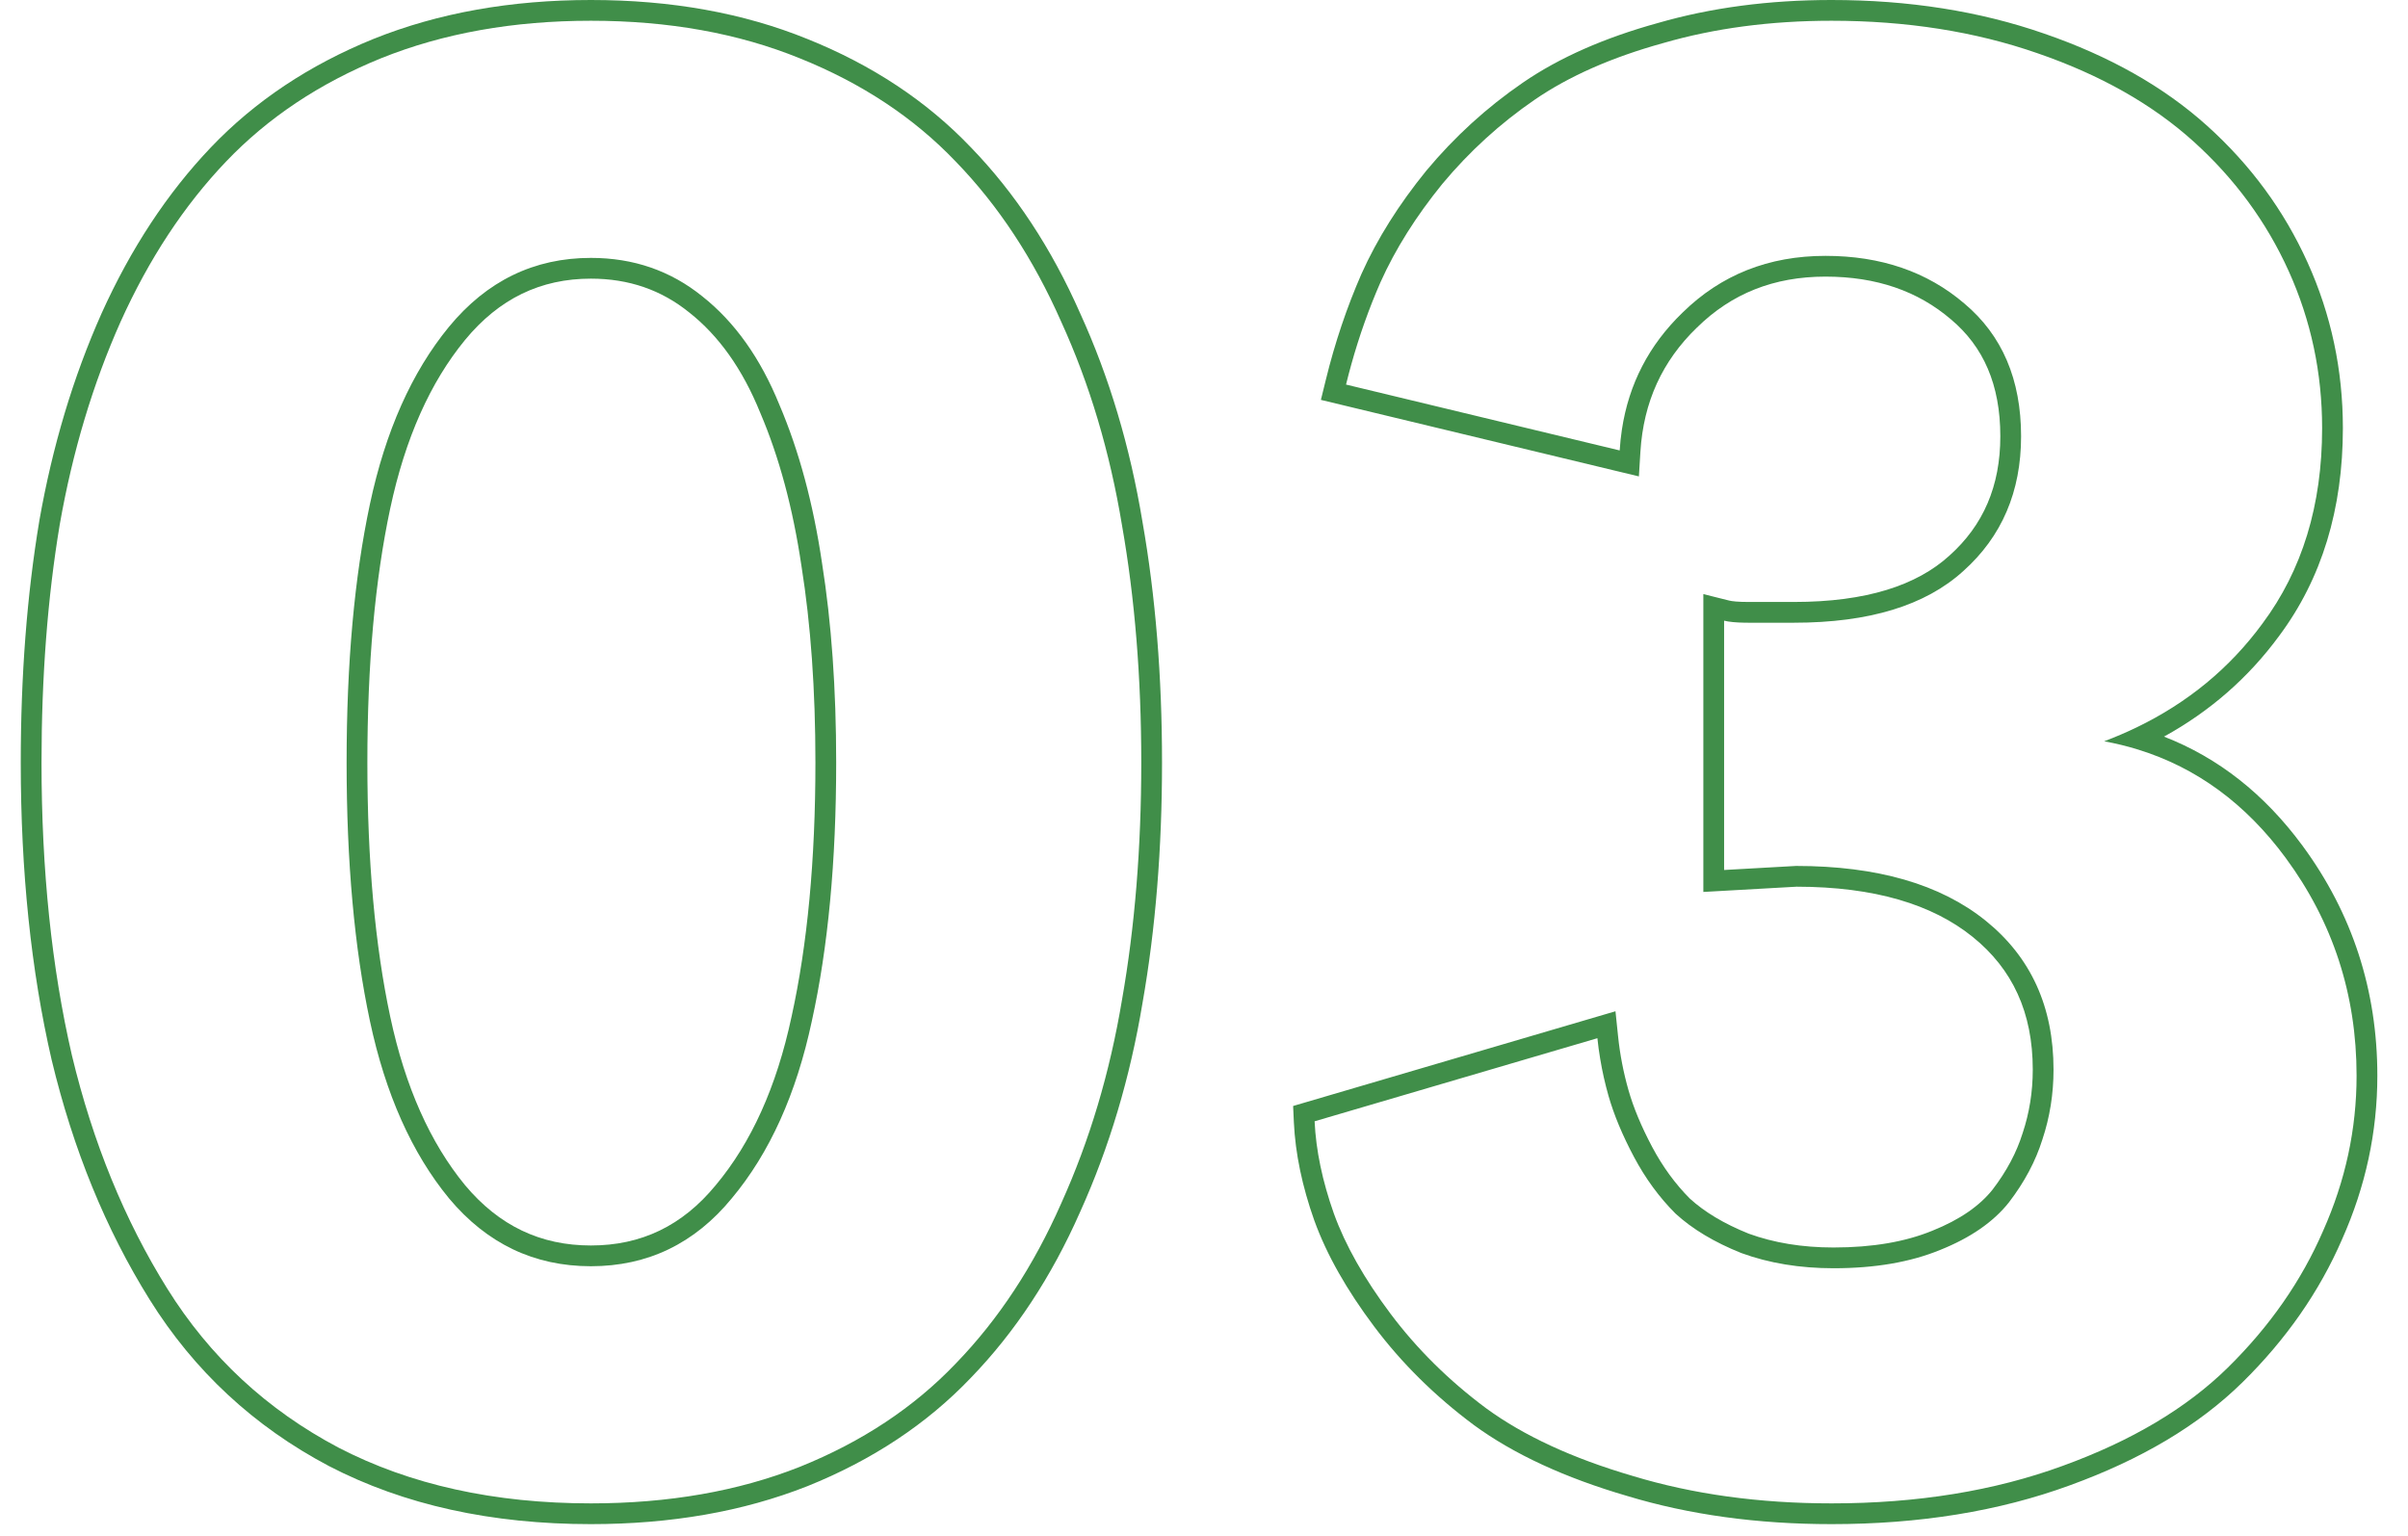
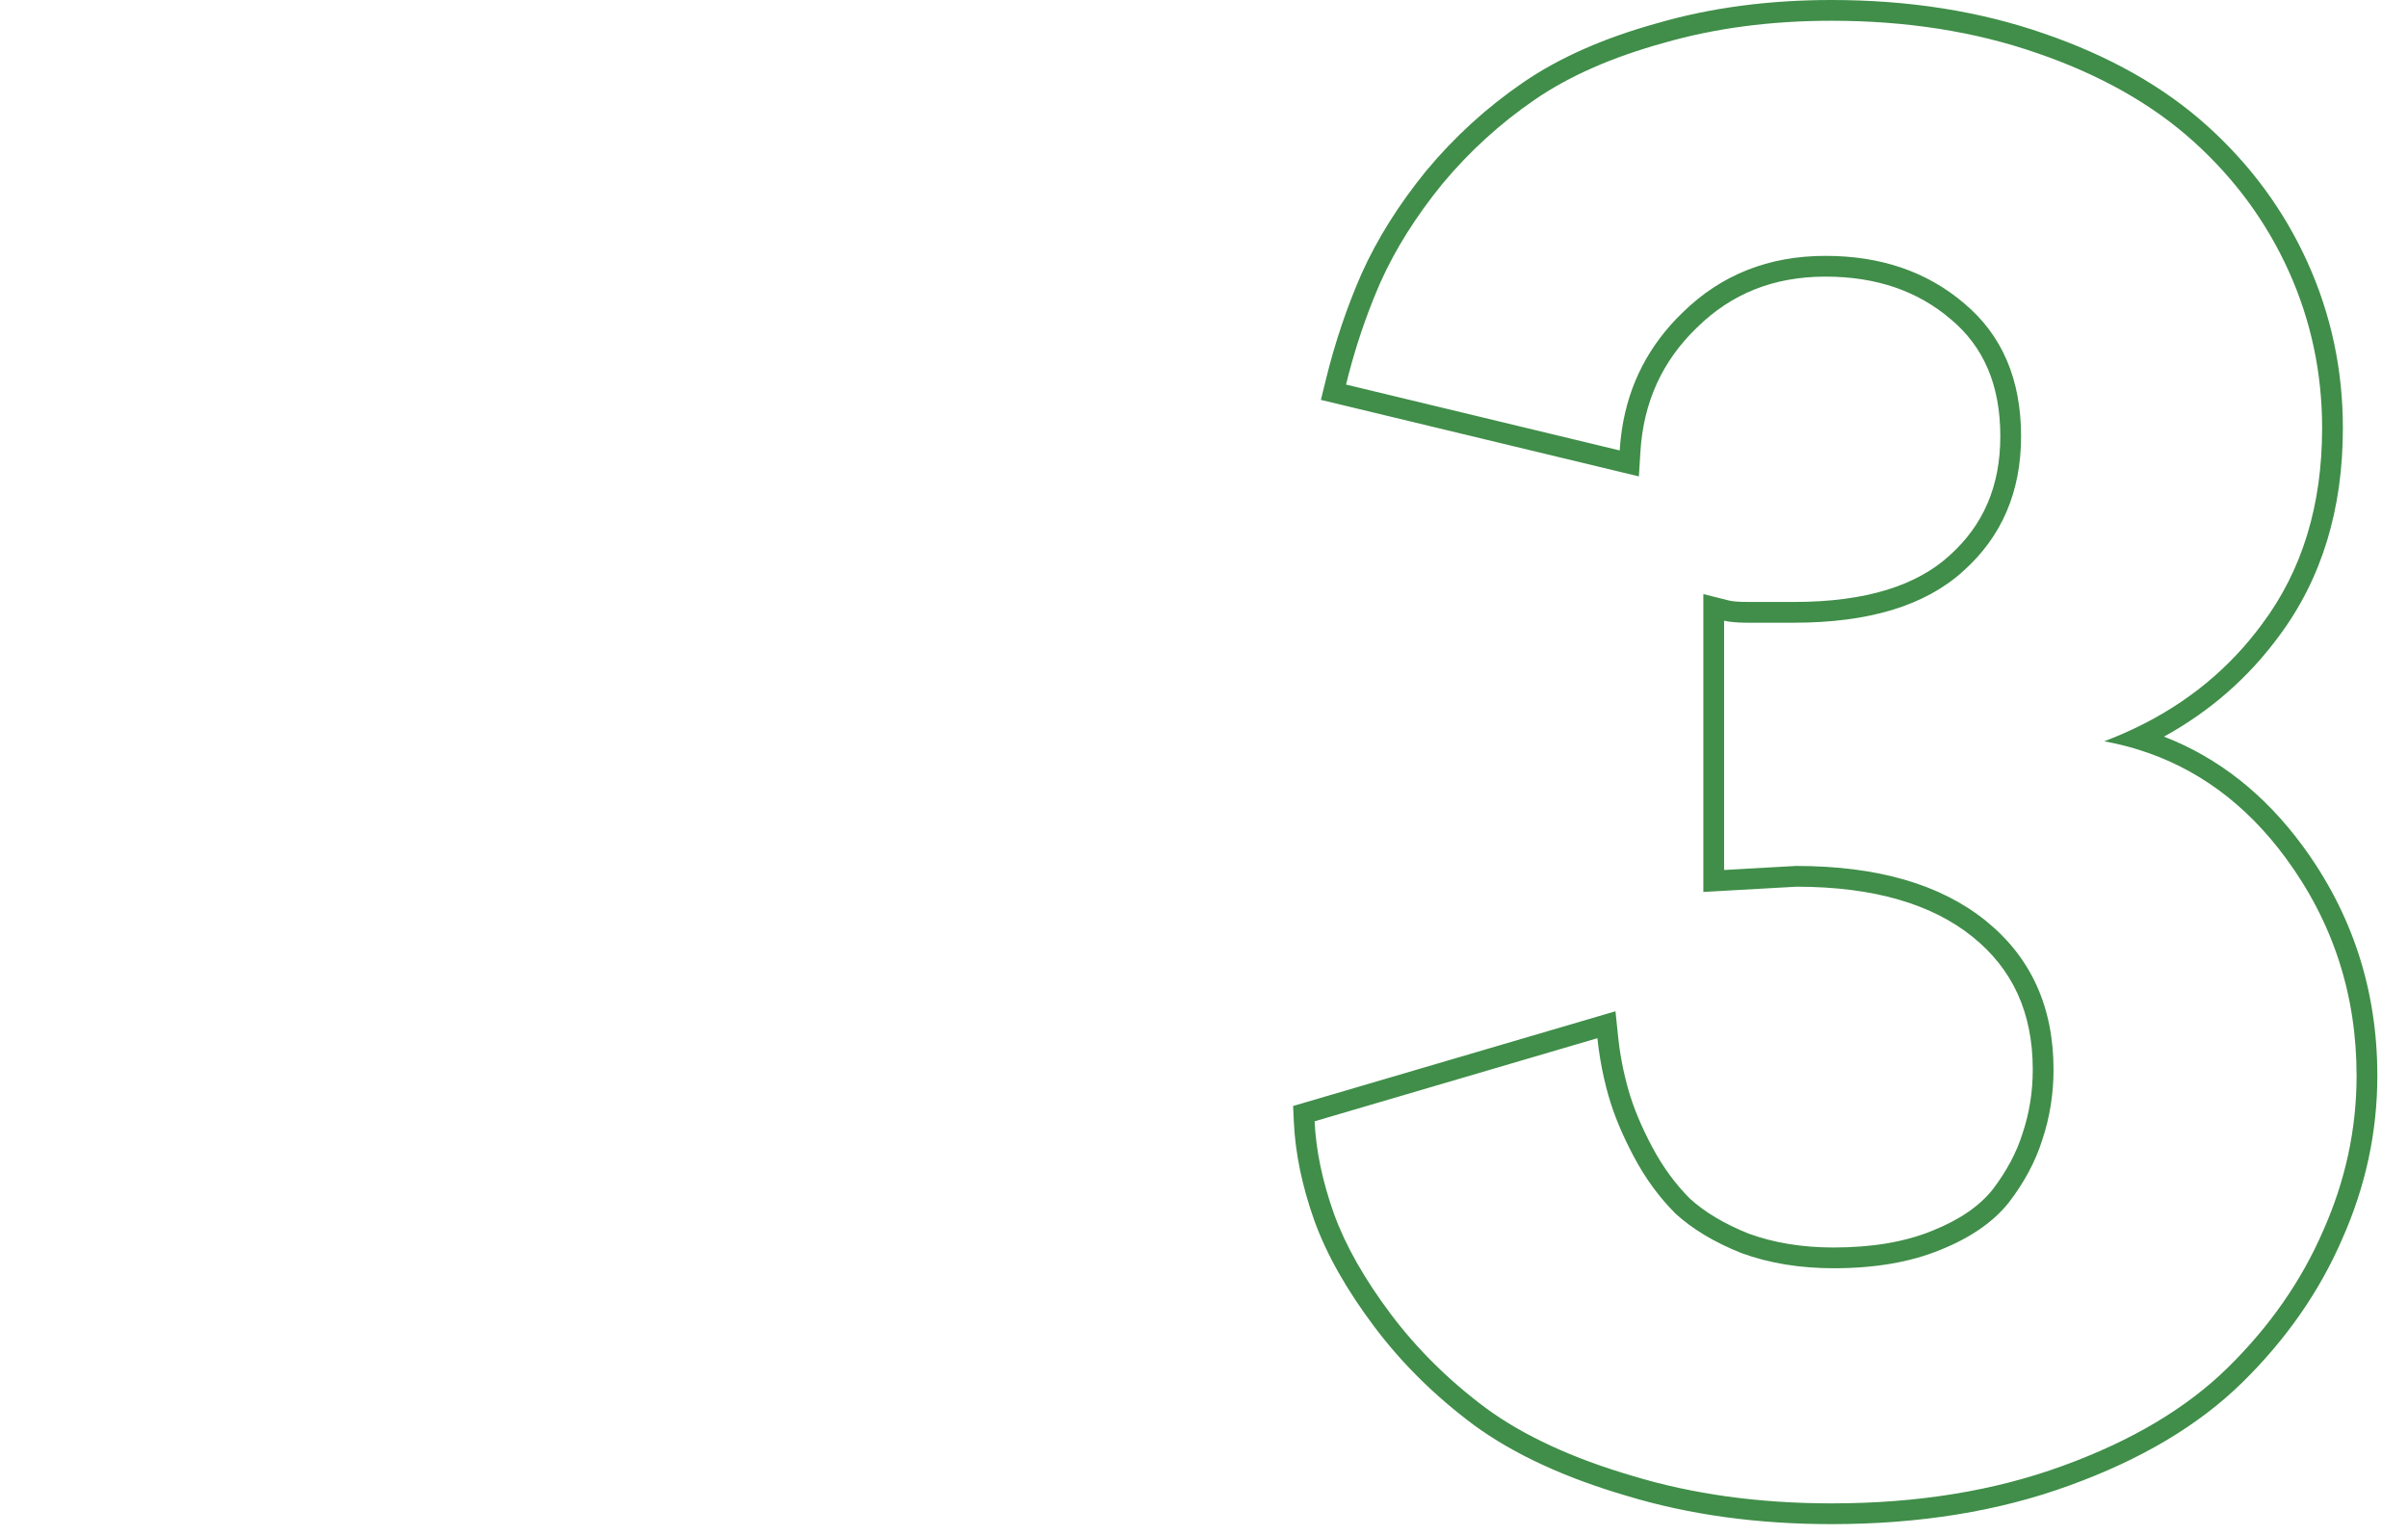
<svg xmlns="http://www.w3.org/2000/svg" width="116" height="74" viewBox="0 0 116 74" fill="none">
  <path fill-rule="evenodd" clip-rule="evenodd" d="M78.95 22.954L63.631 19.267L63.871 18.291C64.307 16.512 64.878 14.814 65.586 13.197L65.59 13.188C66.346 11.503 67.388 9.851 68.704 8.231L68.712 8.221C70.072 6.589 71.621 5.176 73.358 3.984C75.129 2.768 77.302 1.817 79.853 1.112C82.427 0.367 85.222 0 88.231 0C91.94 0 95.356 0.535 98.469 1.617C101.599 2.694 104.229 4.172 106.332 6.068C108.417 7.948 110.031 10.143 111.163 12.649C112.297 15.158 112.863 17.821 112.863 20.629C112.863 24.519 111.854 27.878 109.786 30.648C108.308 32.66 106.456 34.275 104.245 35.492C106.863 36.508 109.089 38.266 110.911 40.739C113.318 44.006 114.523 47.714 114.523 51.83C114.523 54.544 113.956 57.171 112.828 59.703C111.731 62.237 110.125 64.538 108.024 66.605C105.912 68.682 103.126 70.328 99.706 71.568C96.291 72.819 92.461 73.436 88.231 73.436C84.665 73.436 81.378 72.986 78.375 72.076C75.403 71.207 72.93 70.074 70.989 68.653L70.982 68.647C69.12 67.259 67.52 65.678 66.19 63.905C64.878 62.155 63.911 60.457 63.316 58.811L63.313 58.805C62.733 57.166 62.4 55.588 62.329 54.074L62.293 53.289L77.822 48.725L77.946 49.92C78.037 50.806 78.206 51.677 78.45 52.532C78.687 53.362 79.064 54.273 79.592 55.267C80.099 56.22 80.703 57.045 81.403 57.749C82.103 58.388 83.039 58.958 84.242 59.441C85.448 59.88 86.807 60.107 88.328 60.107C90.219 60.107 91.793 59.828 93.076 59.303L93.084 59.3C94.432 58.761 95.375 58.087 95.987 57.319C96.671 56.425 97.147 55.522 97.432 54.608L97.435 54.599L97.438 54.59C97.761 53.621 97.924 52.605 97.924 51.537C97.924 48.784 96.949 46.689 95.025 45.138C93.085 43.575 90.302 42.727 86.549 42.723L82.055 42.976V28.625L83.297 28.936C83.435 28.971 83.726 29.004 84.227 29.004H86.424C89.902 29.004 92.336 28.203 93.905 26.774L93.911 26.768C95.538 25.313 96.361 23.427 96.361 21.02C96.361 18.532 95.546 16.7 93.984 15.389L93.977 15.383C92.392 14.029 90.402 13.328 87.938 13.328C85.45 13.328 83.412 14.147 81.754 15.776L81.747 15.782C80.076 17.394 79.171 19.371 79.023 21.765L78.95 22.954ZM86.522 41.723C90.428 41.723 93.471 42.602 95.652 44.359C97.833 46.117 98.924 48.51 98.924 51.537C98.924 52.709 98.745 53.832 98.387 54.906C98.061 55.948 97.524 56.957 96.775 57.934C96.027 58.878 94.92 59.643 93.455 60.228C92.023 60.815 90.314 61.107 88.328 61.107C86.701 61.107 85.219 60.863 83.885 60.375C82.583 59.854 81.525 59.219 80.711 58.471C79.93 57.69 79.262 56.778 78.709 55.736C78.156 54.695 77.749 53.718 77.488 52.807C77.321 52.22 77.187 51.626 77.087 51.026C77.031 50.694 76.986 50.36 76.951 50.023L63.328 54.027C63.393 55.427 63.703 56.908 64.256 58.471C64.809 60.001 65.721 61.612 66.99 63.305C68.26 64.997 69.79 66.511 71.58 67.846C73.403 69.18 75.763 70.271 78.66 71.117C81.557 71.996 84.747 72.436 88.231 72.436C92.365 72.436 96.076 71.833 99.363 70.629C102.684 69.424 105.337 67.846 107.322 65.893C109.34 63.907 110.87 61.71 111.912 59.301C112.986 56.892 113.523 54.402 113.523 51.83C113.523 47.924 112.384 44.425 110.105 41.332C108.187 38.729 105.819 36.991 103.002 36.117C102.472 35.953 101.927 35.82 101.365 35.717C101.902 35.514 102.42 35.292 102.92 35.051C105.391 33.858 107.412 32.192 108.982 30.053C110.903 27.481 111.863 24.34 111.863 20.629C111.863 17.96 111.326 15.437 110.252 13.06C109.178 10.684 107.648 8.601 105.662 6.811C103.676 5.02 101.17 3.604 98.143 2.562C95.148 1.521 91.844 1 88.231 1C85.301 1 82.599 1.358 80.125 2.074C77.651 2.758 75.584 3.669 73.924 4.809C72.264 5.948 70.783 7.299 69.481 8.861C68.211 10.424 67.218 12.003 66.502 13.598C65.947 14.865 65.478 16.187 65.095 17.562C65.006 17.881 64.922 18.204 64.842 18.529L78.025 21.703C78.046 21.362 78.082 21.027 78.131 20.7C78.464 18.5 79.438 16.621 81.053 15.062C82.908 13.24 85.203 12.328 87.938 12.328C90.607 12.328 92.837 13.093 94.627 14.623C96.45 16.153 97.361 18.285 97.361 21.02C97.361 23.689 96.434 25.854 94.578 27.514C92.755 29.174 90.037 30.004 86.424 30.004H84.227C84.168 30.004 84.11 30.003 84.055 30.003C83.619 29.996 83.286 29.964 83.055 29.906V41.918L86.522 41.723Z" fill="#408E49" />
-   <path fill-rule="evenodd" clip-rule="evenodd" d="M38.897 71.606L38.891 71.608C35.793 72.833 32.313 73.436 28.465 73.436C23.681 73.436 19.464 72.515 15.846 70.638L15.839 70.634C12.234 68.729 9.351 66.052 7.206 62.613C5.092 59.224 3.524 55.379 2.493 51.087L2.49 51.078C1.494 46.76 1 41.98 1 36.742C1 32.562 1.296 28.681 1.893 25.103L1.894 25.094L1.894 25.094C2.525 21.505 3.524 18.171 4.895 15.095L4.897 15.09C6.305 11.974 8.057 9.305 10.163 7.097C12.288 4.869 14.9 3.133 17.981 1.88L17.984 1.879C21.115 0.62 24.614 0 28.465 0C32.315 0 35.798 0.619 38.898 1.88C42.01 3.131 44.638 4.867 46.764 7.094C48.904 9.303 50.658 11.974 52.033 15.093C53.438 18.172 54.438 21.525 55.037 25.148C55.666 28.727 55.978 32.593 55.978 36.742C55.978 40.892 55.666 44.758 55.036 48.337C54.438 51.928 53.438 55.281 52.034 58.39C50.659 61.509 48.904 64.181 46.764 66.391C44.638 68.619 42.008 70.354 38.897 71.606ZM46.043 65.697C48.094 63.581 49.786 61.01 51.121 57.982C52.488 54.955 53.465 51.684 54.051 48.168C54.669 44.652 54.978 40.844 54.978 36.742C54.978 32.641 54.669 28.832 54.051 25.316C53.465 21.768 52.488 18.497 51.121 15.502C49.786 12.475 48.094 9.903 46.043 7.787C44.025 5.671 41.518 4.011 38.523 2.807C35.561 1.602 32.208 1 28.465 1C24.721 1 21.352 1.602 18.357 2.807C15.395 4.011 12.905 5.671 10.887 7.787C8.868 9.903 7.176 12.475 5.809 15.502C4.474 18.497 3.497 21.752 2.879 25.268C2.293 28.783 2 32.608 2 36.742C2 41.918 2.488 46.622 3.465 50.853C4.474 55.053 6.004 58.796 8.055 62.084C10.105 65.372 12.856 67.927 16.307 69.75C19.757 71.54 23.81 72.436 28.465 72.436C32.208 72.436 35.561 71.85 38.523 70.678C41.518 69.473 44.025 67.813 46.043 65.697ZM38.608 27.269L38.608 27.269C38.195 24.473 37.532 22.019 36.627 19.898L36.624 19.89L36.62 19.882C35.76 17.762 34.616 16.174 33.215 15.065L33.207 15.059L33.207 15.059C31.863 13.972 30.297 13.426 28.465 13.426C26.046 13.426 24.045 14.386 22.401 16.381C20.737 18.409 19.523 21.099 18.798 24.499C18.068 27.928 17.697 32.006 17.697 36.742C17.697 41.479 18.068 45.556 18.798 48.985C19.522 52.384 20.735 55.072 22.399 57.1C24.04 59.062 26.041 60.01 28.465 60.01C30.889 60.01 32.872 59.062 34.479 57.104L34.485 57.097C36.179 55.07 37.408 52.383 38.131 48.985L38.133 48.978C38.895 45.519 39.281 41.443 39.281 36.742C39.281 33.236 39.056 30.083 38.61 27.28L38.608 27.269ZM21.629 57.738C19.838 55.557 18.569 52.709 17.82 49.193C17.072 45.678 16.697 41.527 16.697 36.742C16.697 31.957 17.072 27.807 17.82 24.291C18.569 20.775 19.838 17.927 21.629 15.746C23.452 13.533 25.73 12.426 28.465 12.426C30.516 12.426 32.306 13.044 33.836 14.281C35.398 15.518 36.635 17.26 37.547 19.506C38.491 21.719 39.175 24.259 39.598 27.123C40.053 29.988 40.281 33.194 40.281 36.742C40.281 41.495 39.891 45.645 39.109 49.193C38.361 52.709 37.075 55.557 35.252 57.738C33.462 59.919 31.199 61.01 28.465 61.01C25.73 61.01 23.452 59.919 21.629 57.738Z" fill="#408E49" />
</svg>